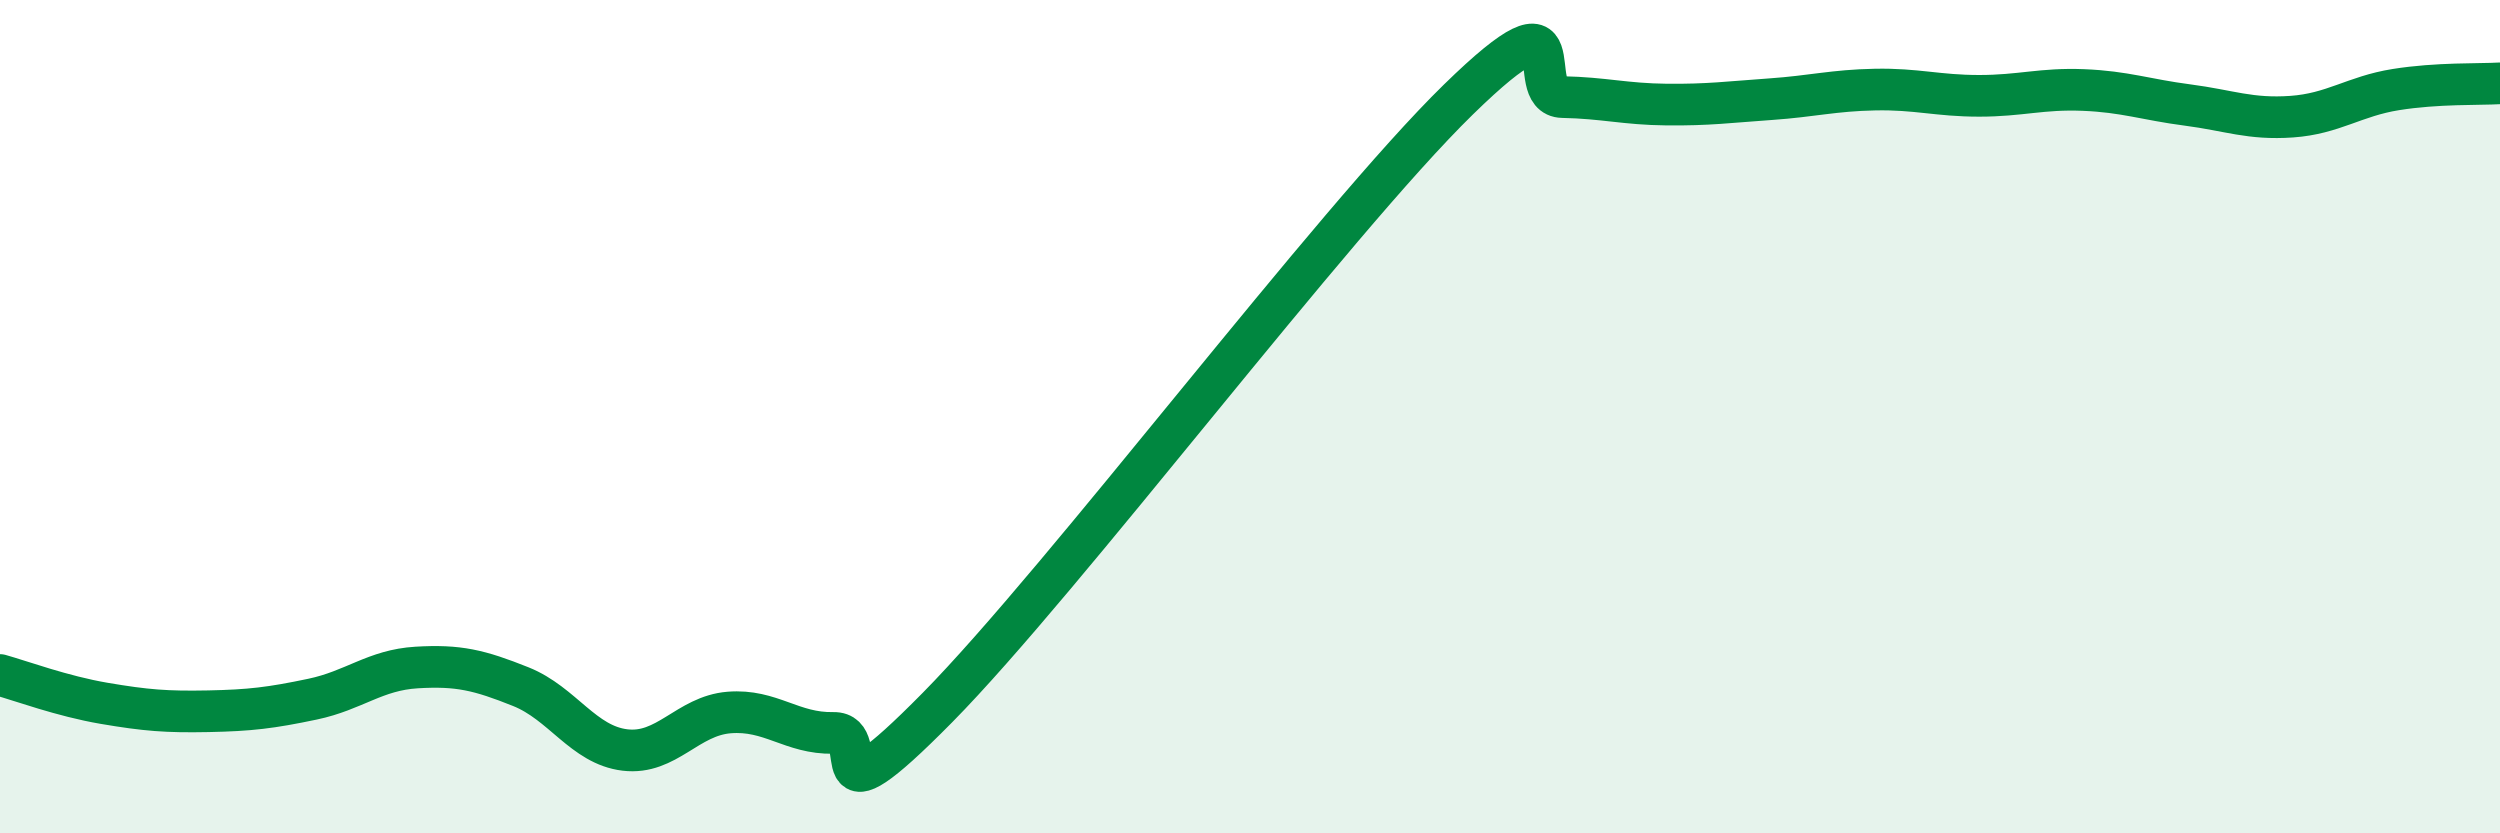
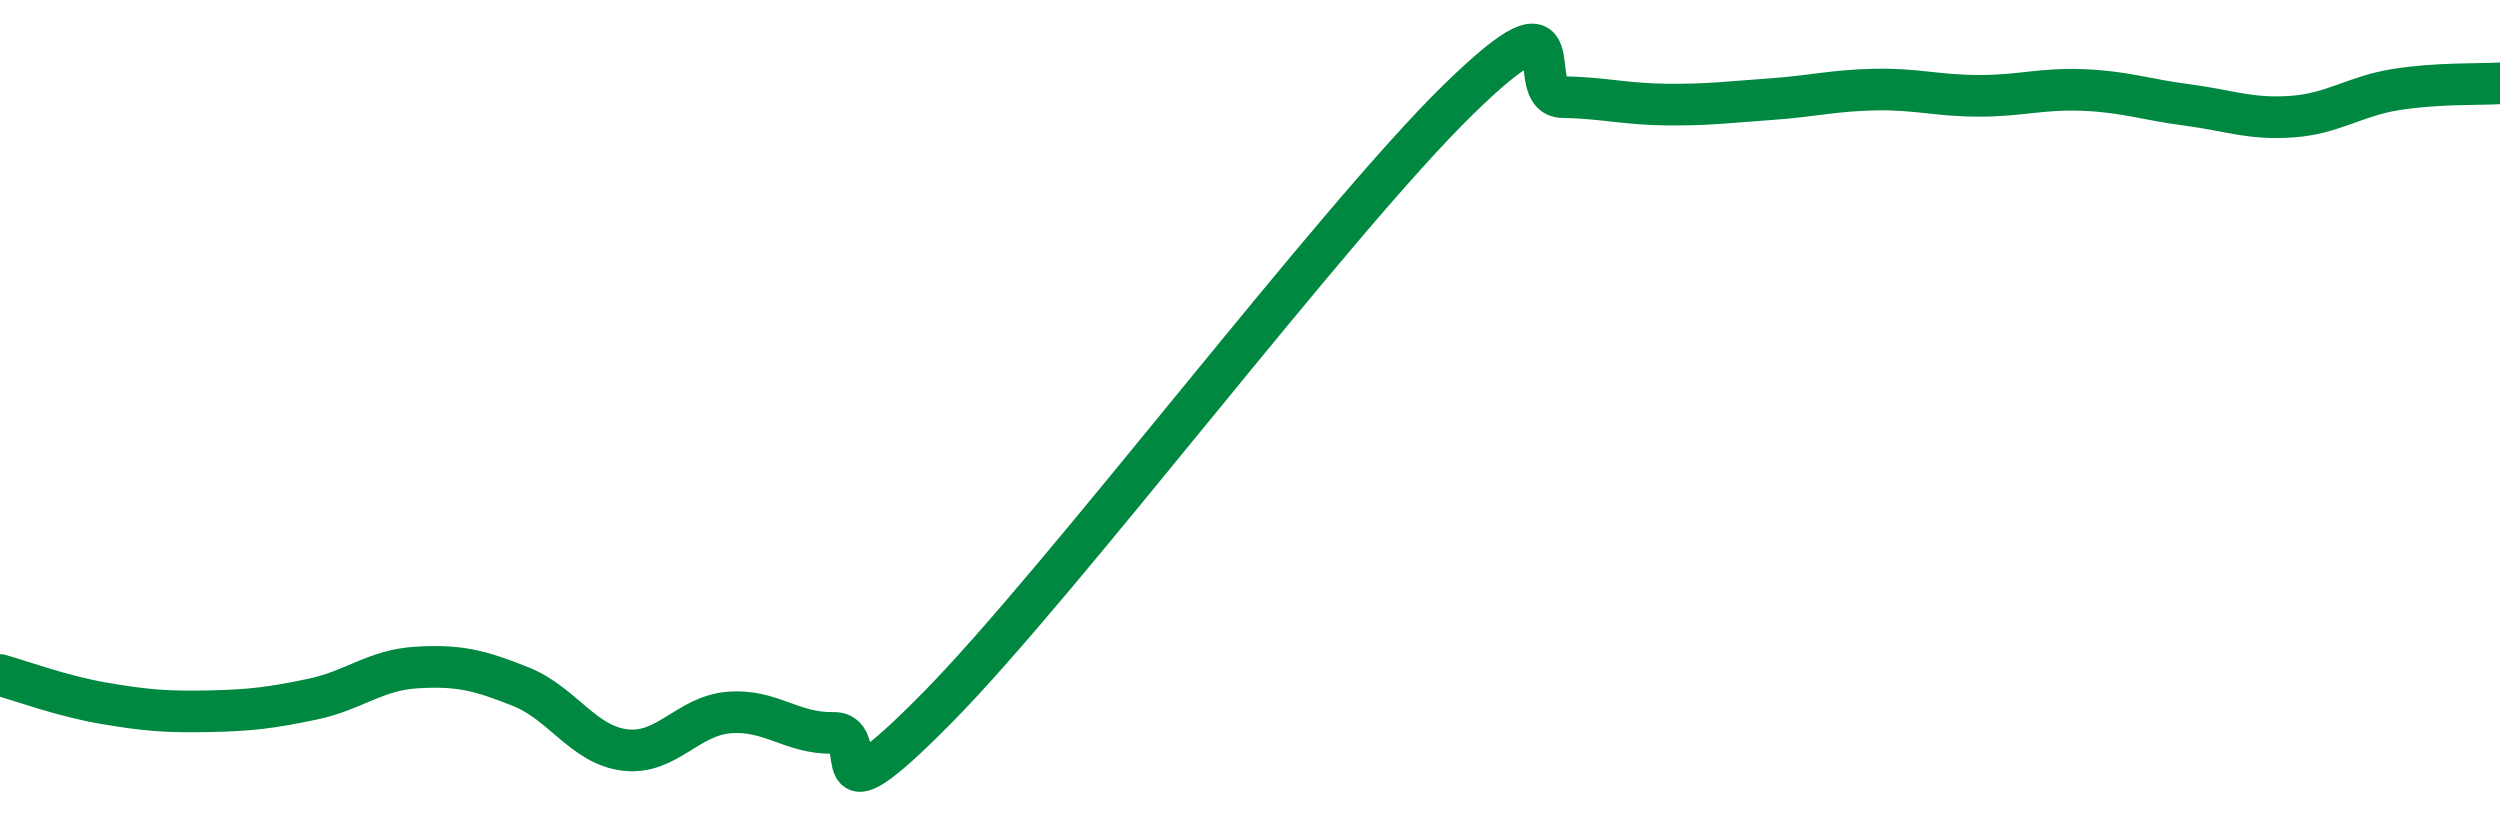
<svg xmlns="http://www.w3.org/2000/svg" width="60" height="20" viewBox="0 0 60 20">
-   <path d="M 0,16.2 C 0.5,16.34 1.5,16.71 2.5,16.88 C 3.5,17.05 4,17.09 5,17.07 C 6,17.05 6.5,16.99 7.5,16.78 C 8.5,16.57 9,16.08 10,16.02 C 11,15.96 11.5,16.08 12.5,16.48 C 13.5,16.88 14,17.88 15,18 C 16,18.12 16.5,17.18 17.5,17.1 C 18.5,17.02 19,17.61 20,17.59 C 21,17.57 19.5,20.02 22.5,16.98 C 25.5,13.94 32,5.32 35,2.39 C 38,-0.54 36.5,2.31 37.5,2.33 C 38.5,2.35 39,2.5 40,2.51 C 41,2.52 41.5,2.45 42.5,2.38 C 43.5,2.31 44,2.17 45,2.15 C 46,2.13 46.5,2.3 47.5,2.3 C 48.5,2.3 49,2.12 50,2.16 C 51,2.2 51.5,2.39 52.5,2.52 C 53.5,2.65 54,2.87 55,2.8 C 56,2.73 56.5,2.31 57.5,2.15 C 58.5,1.99 59.5,2.03 60,2L60 20L0 20Z" fill="#008740" opacity="0.1" stroke-linecap="round" stroke-linejoin="round" />
  <path d="M 0,16.2 C 0.5,16.34 1.5,16.71 2.5,16.88 C 3.5,17.05 4,17.09 5,17.07 C 6,17.05 6.5,16.99 7.5,16.78 C 8.5,16.57 9,16.08 10,16.02 C 11,15.96 11.5,16.08 12.5,16.48 C 13.5,16.88 14,17.88 15,18 C 16,18.12 16.5,17.18 17.5,17.1 C 18.5,17.02 19,17.61 20,17.59 C 21,17.57 19.5,20.02 22.5,16.98 C 25.5,13.94 32,5.32 35,2.39 C 38,-0.54 36.5,2.31 37.5,2.33 C 38.5,2.35 39,2.5 40,2.51 C 41,2.52 41.5,2.45 42.5,2.38 C 43.5,2.31 44,2.17 45,2.15 C 46,2.13 46.5,2.3 47.5,2.3 C 48.5,2.3 49,2.12 50,2.16 C 51,2.2 51.5,2.39 52.5,2.52 C 53.5,2.65 54,2.87 55,2.8 C 56,2.73 56.5,2.31 57.5,2.15 C 58.5,1.99 59.5,2.03 60,2" stroke="#008740" stroke-width="1" fill="none" stroke-linecap="round" stroke-linejoin="round" />
</svg>